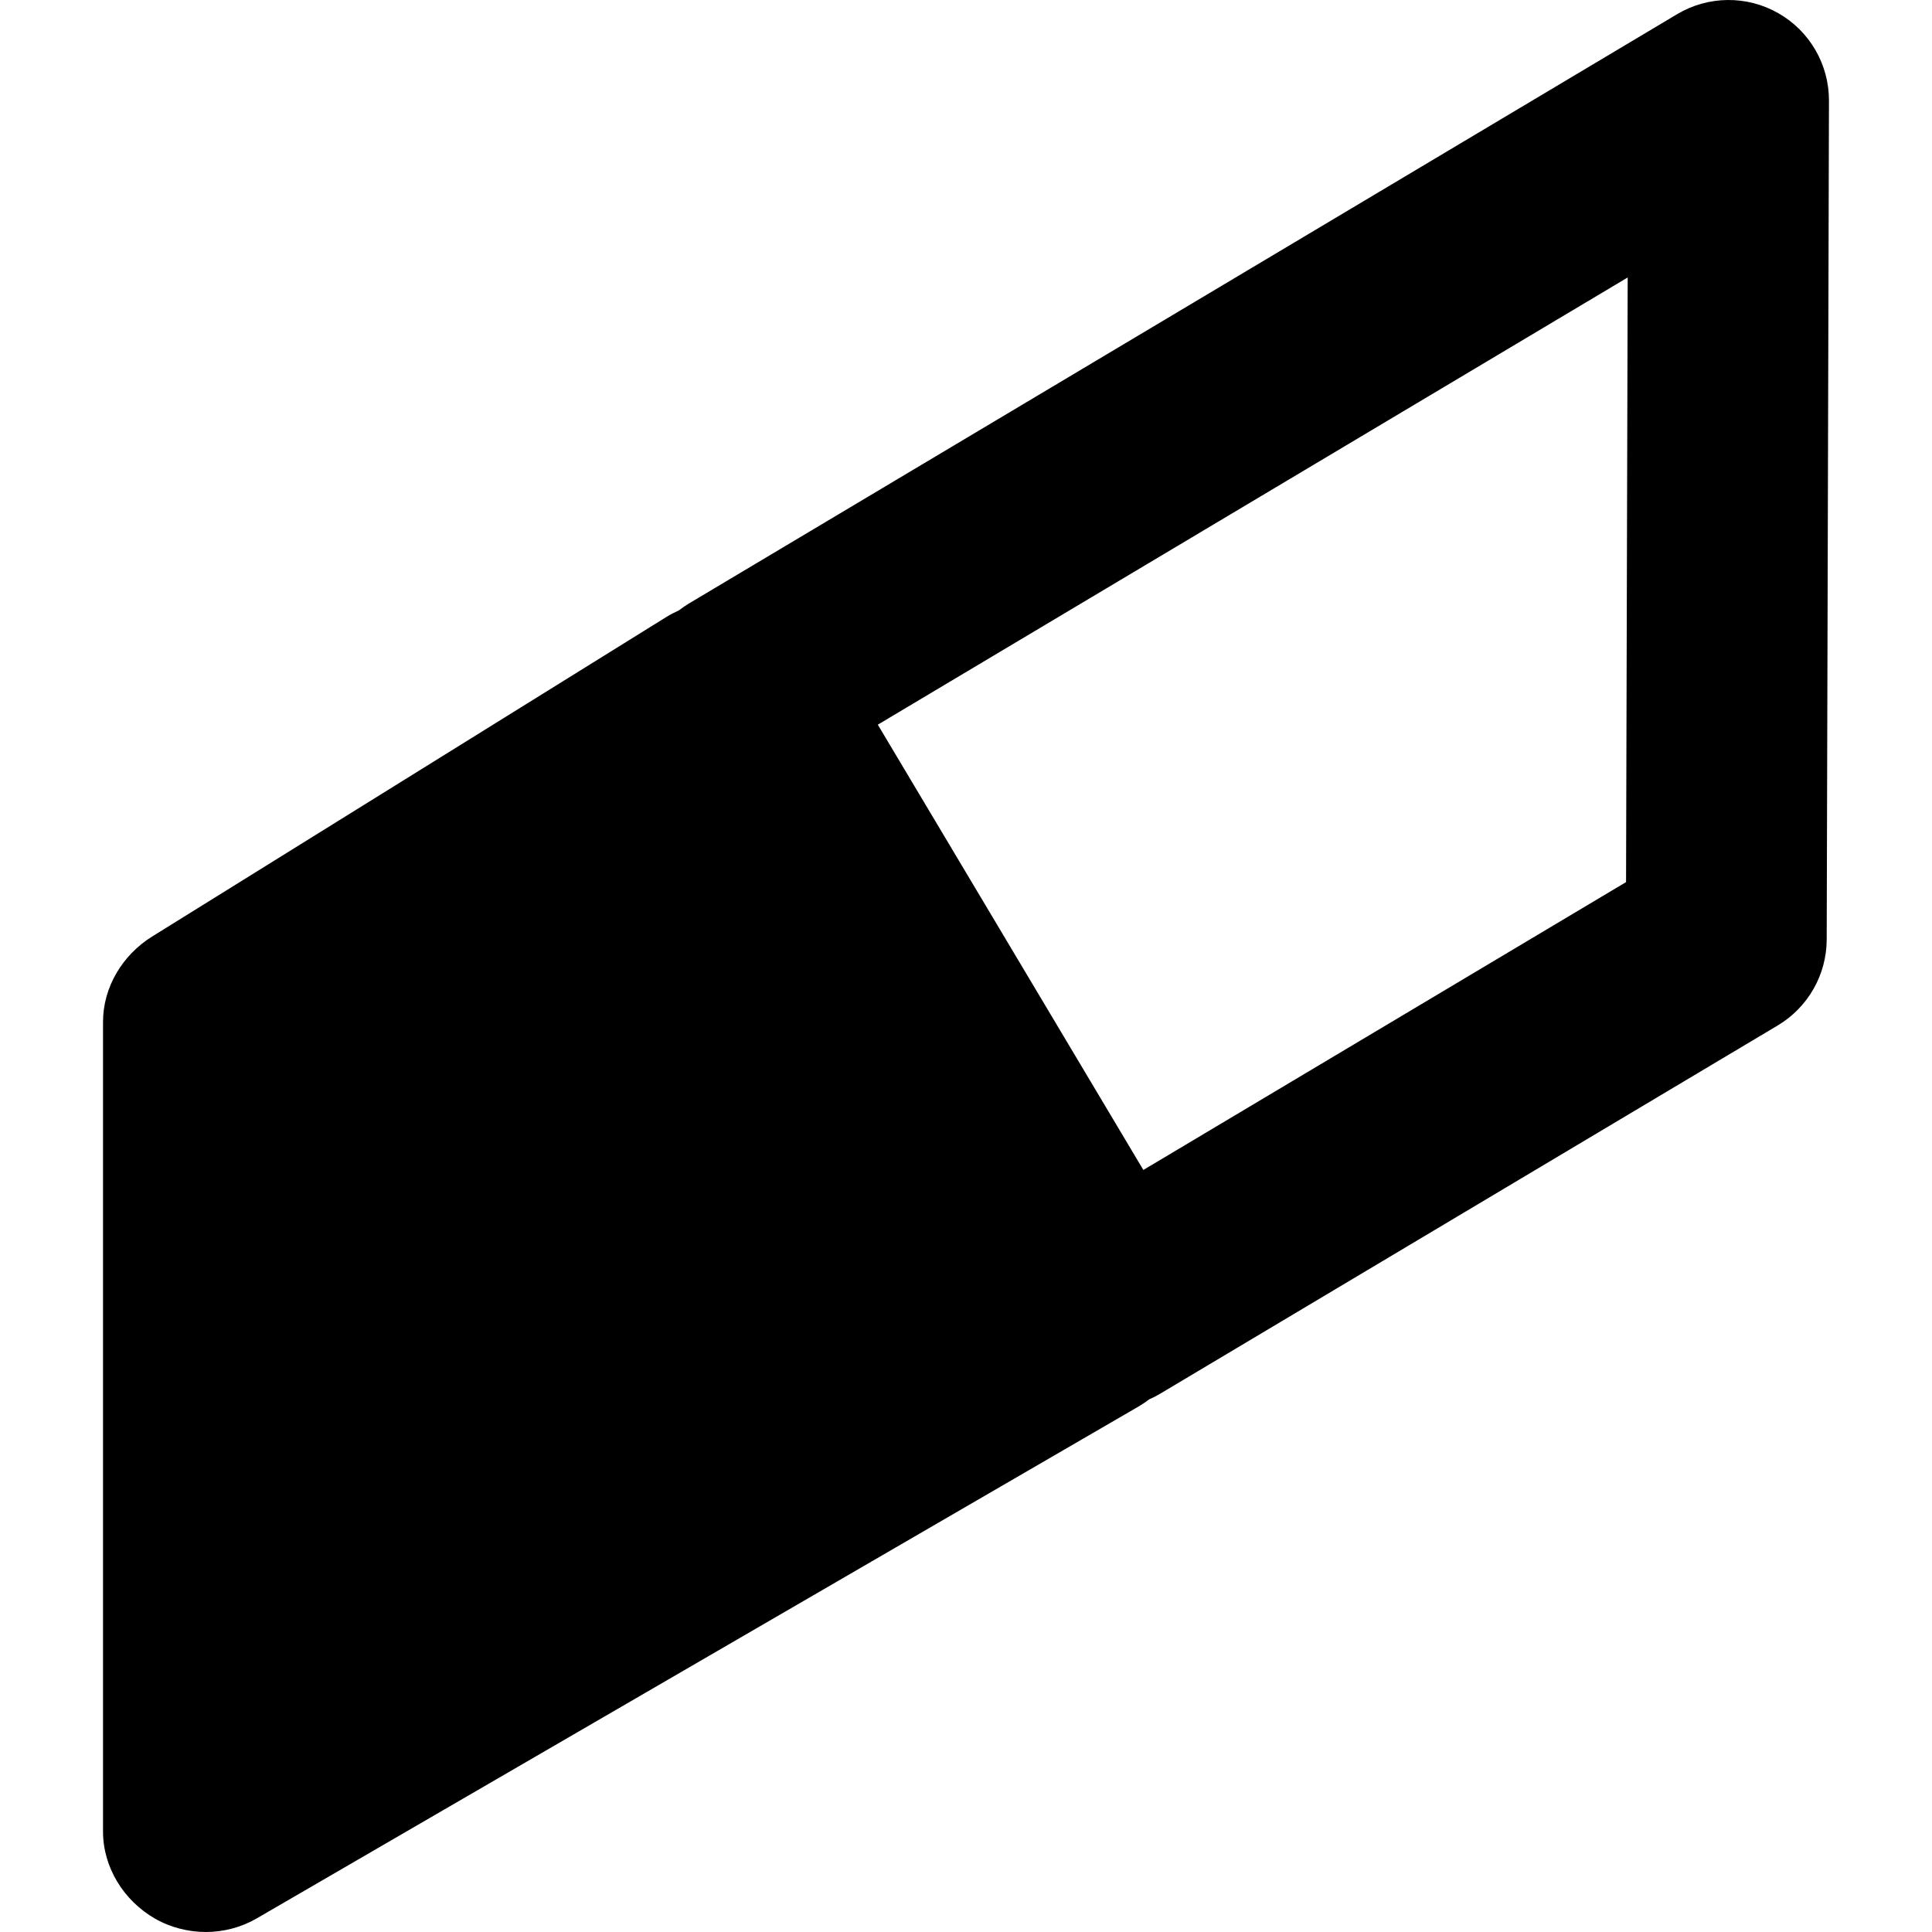
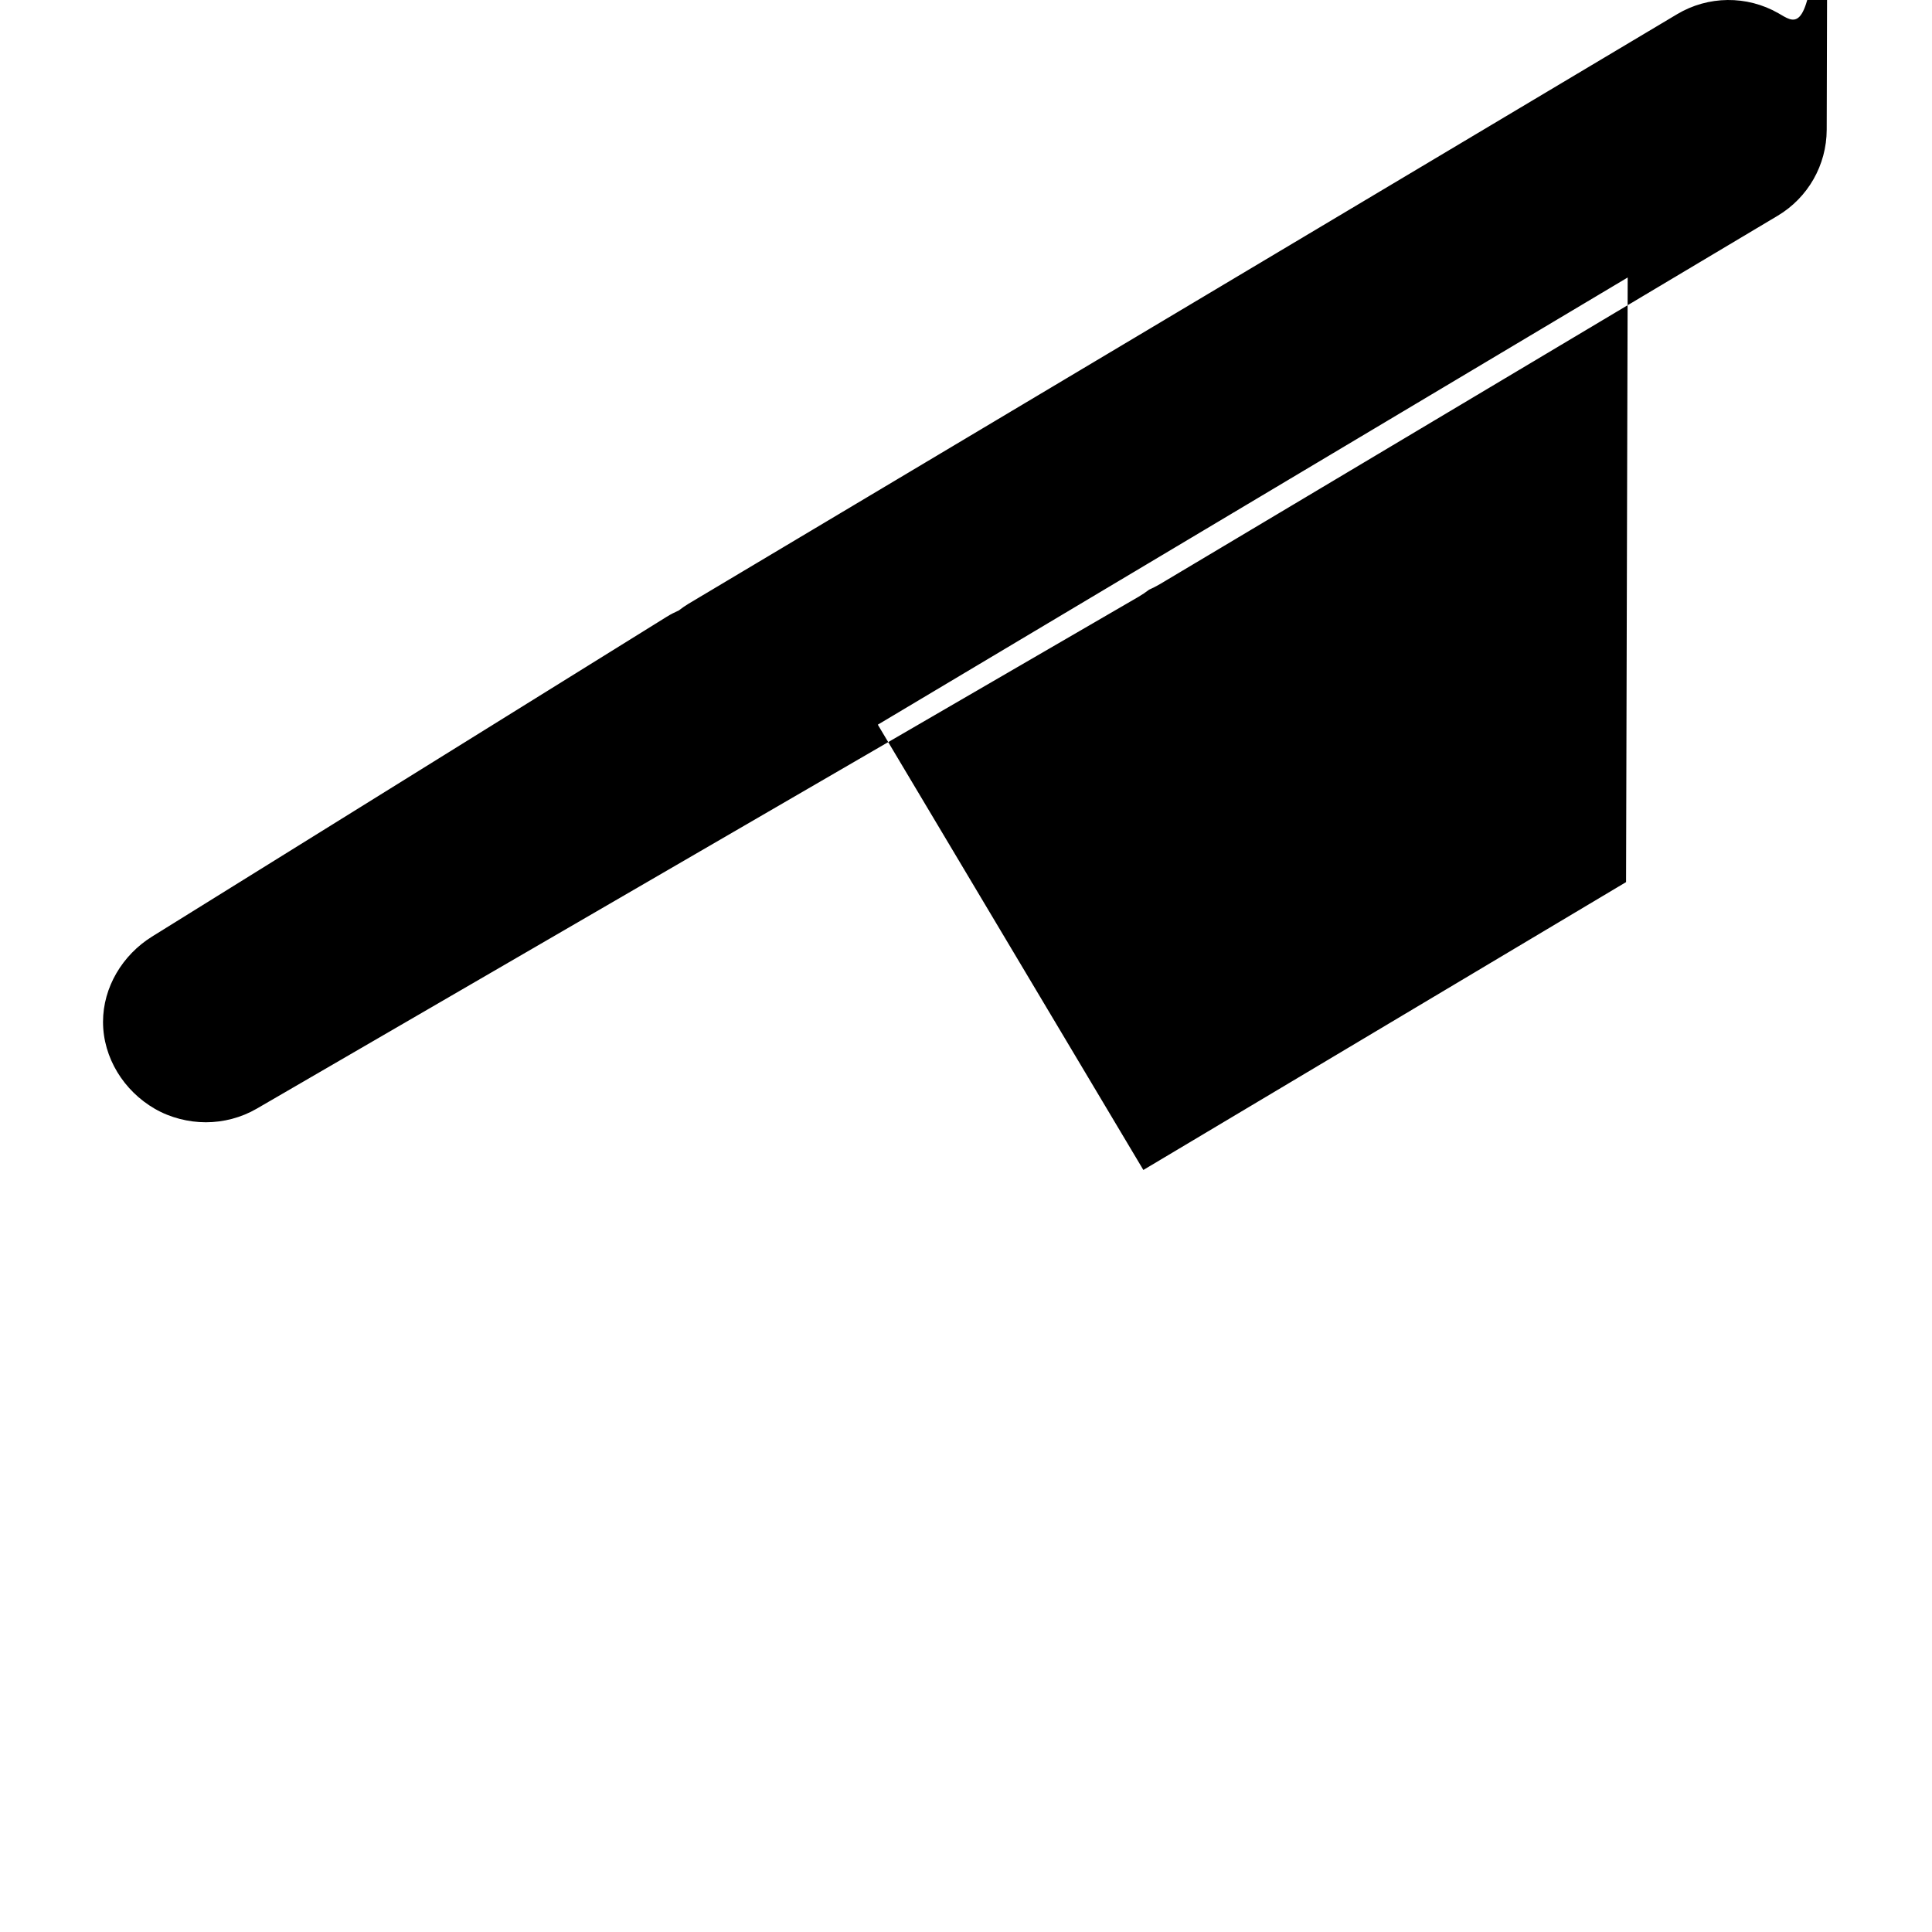
<svg xmlns="http://www.w3.org/2000/svg" version="1.1" id="Capa_1" x="0px" y="0px" viewBox="0 0 288.614 288.614" style="enable-background:new 0 0 288.614 288.614;" xml:space="preserve">
-   <path d="M265.65,1.967c-4.696-2.676-10.468-2.618-15.108,0.15L102.884,90.173c-0.516,0.308-1.002,0.653-1.473,1.016  c-0.616,0.276-1.223,0.58-1.803,0.941l-76.911,47.792c-4.394,2.739-7.307,7.552-7.307,12.729v120.962c0,5.365,3.109,10.322,7.758,13  c2.317,1.333,5.022,2,7.606,2c2.602,0,5.264-0.676,7.593-2.028l131.732-76.469c0.551-0.32,1.084-0.684,1.585-1.068  c0.543-0.242,1.088-0.512,1.611-0.824l92.29-55.035c4.525-2.698,7.305-7.573,7.319-12.843l0.337-125.307  C273.237,9.636,270.345,4.642,265.65,1.967z M242.91,131.774l-72.108,43.002l-39.669-66.52l112.02-66.804L242.91,131.774z" />
+   <path d="M265.65,1.967c-4.696-2.676-10.468-2.618-15.108,0.15L102.884,90.173c-0.516,0.308-1.002,0.653-1.473,1.016  c-0.616,0.276-1.223,0.58-1.803,0.941l-76.911,47.792c-4.394,2.739-7.307,7.552-7.307,12.729c0,5.365,3.109,10.322,7.758,13  c2.317,1.333,5.022,2,7.606,2c2.602,0,5.264-0.676,7.593-2.028l131.732-76.469c0.551-0.32,1.084-0.684,1.585-1.068  c0.543-0.242,1.088-0.512,1.611-0.824l92.29-55.035c4.525-2.698,7.305-7.573,7.319-12.843l0.337-125.307  C273.237,9.636,270.345,4.642,265.65,1.967z M242.91,131.774l-72.108,43.002l-39.669-66.52l112.02-66.804L242.91,131.774z" />
  <g>
</g>
  <g>
</g>
  <g>
</g>
  <g>
</g>
  <g>
</g>
  <g>
</g>
  <g>
</g>
  <g>
</g>
  <g>
</g>
  <g>
</g>
  <g>
</g>
  <g>
</g>
  <g>
</g>
  <g>
</g>
  <g>
</g>
</svg>